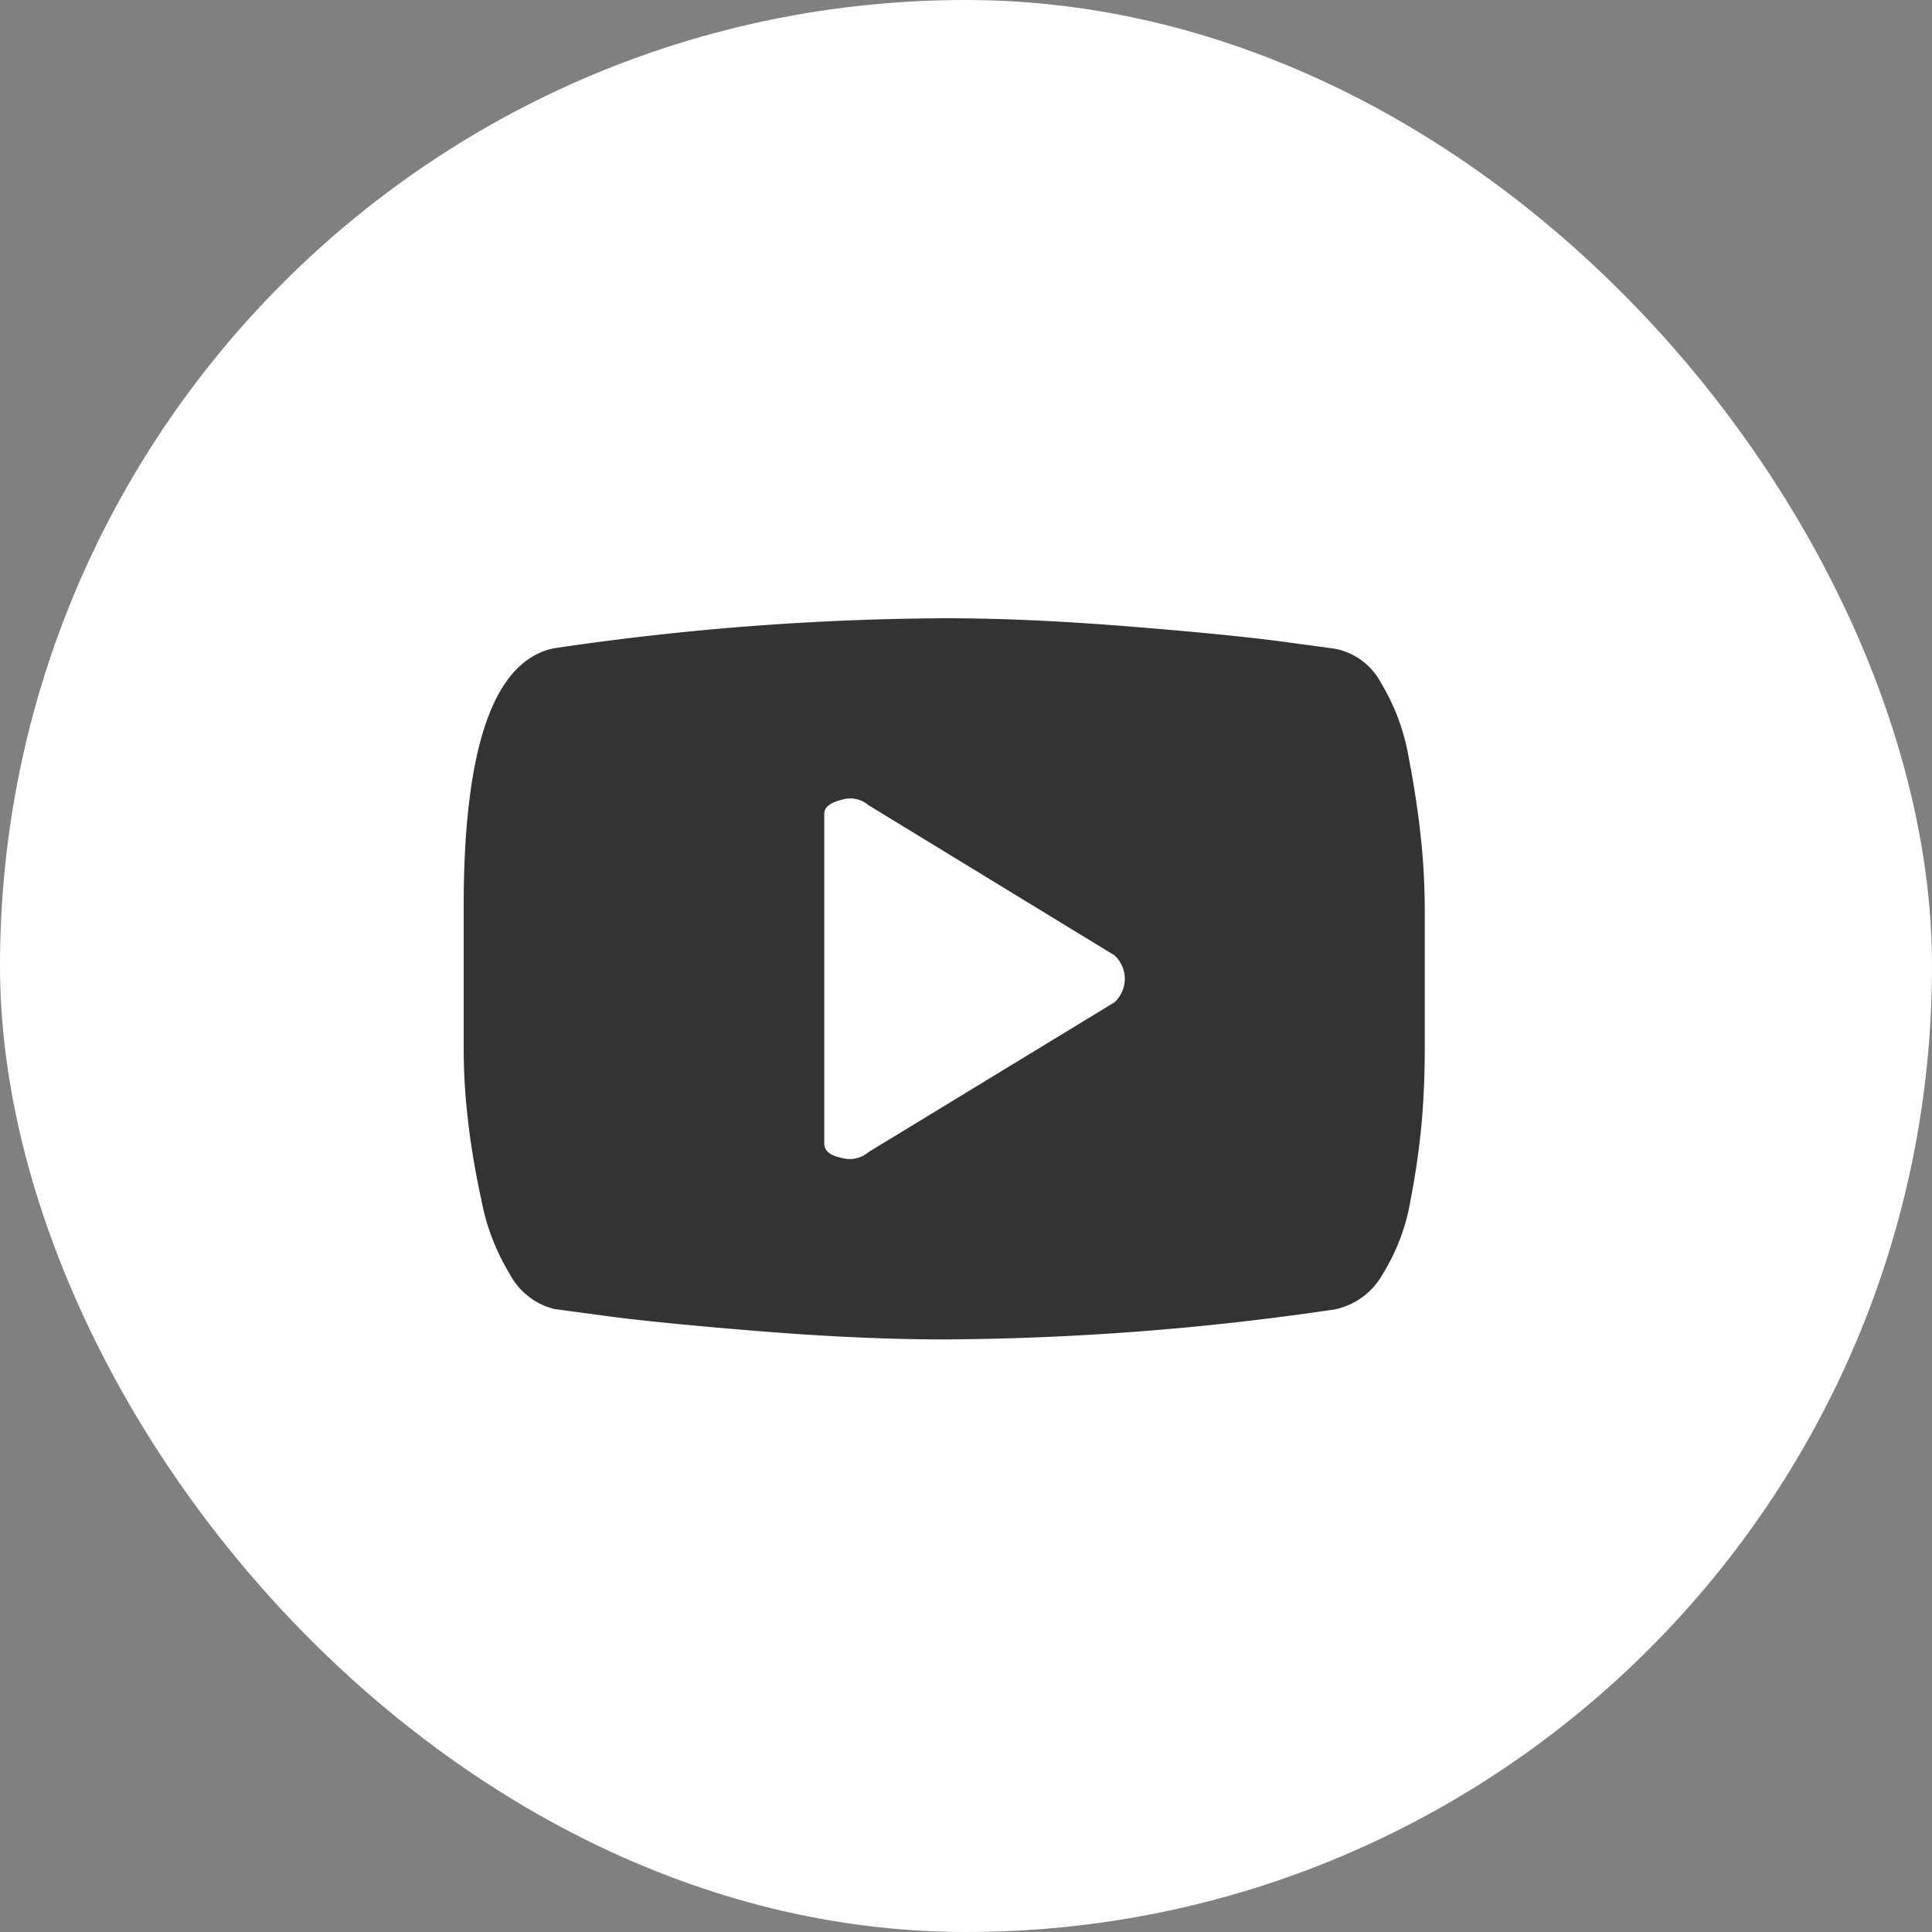
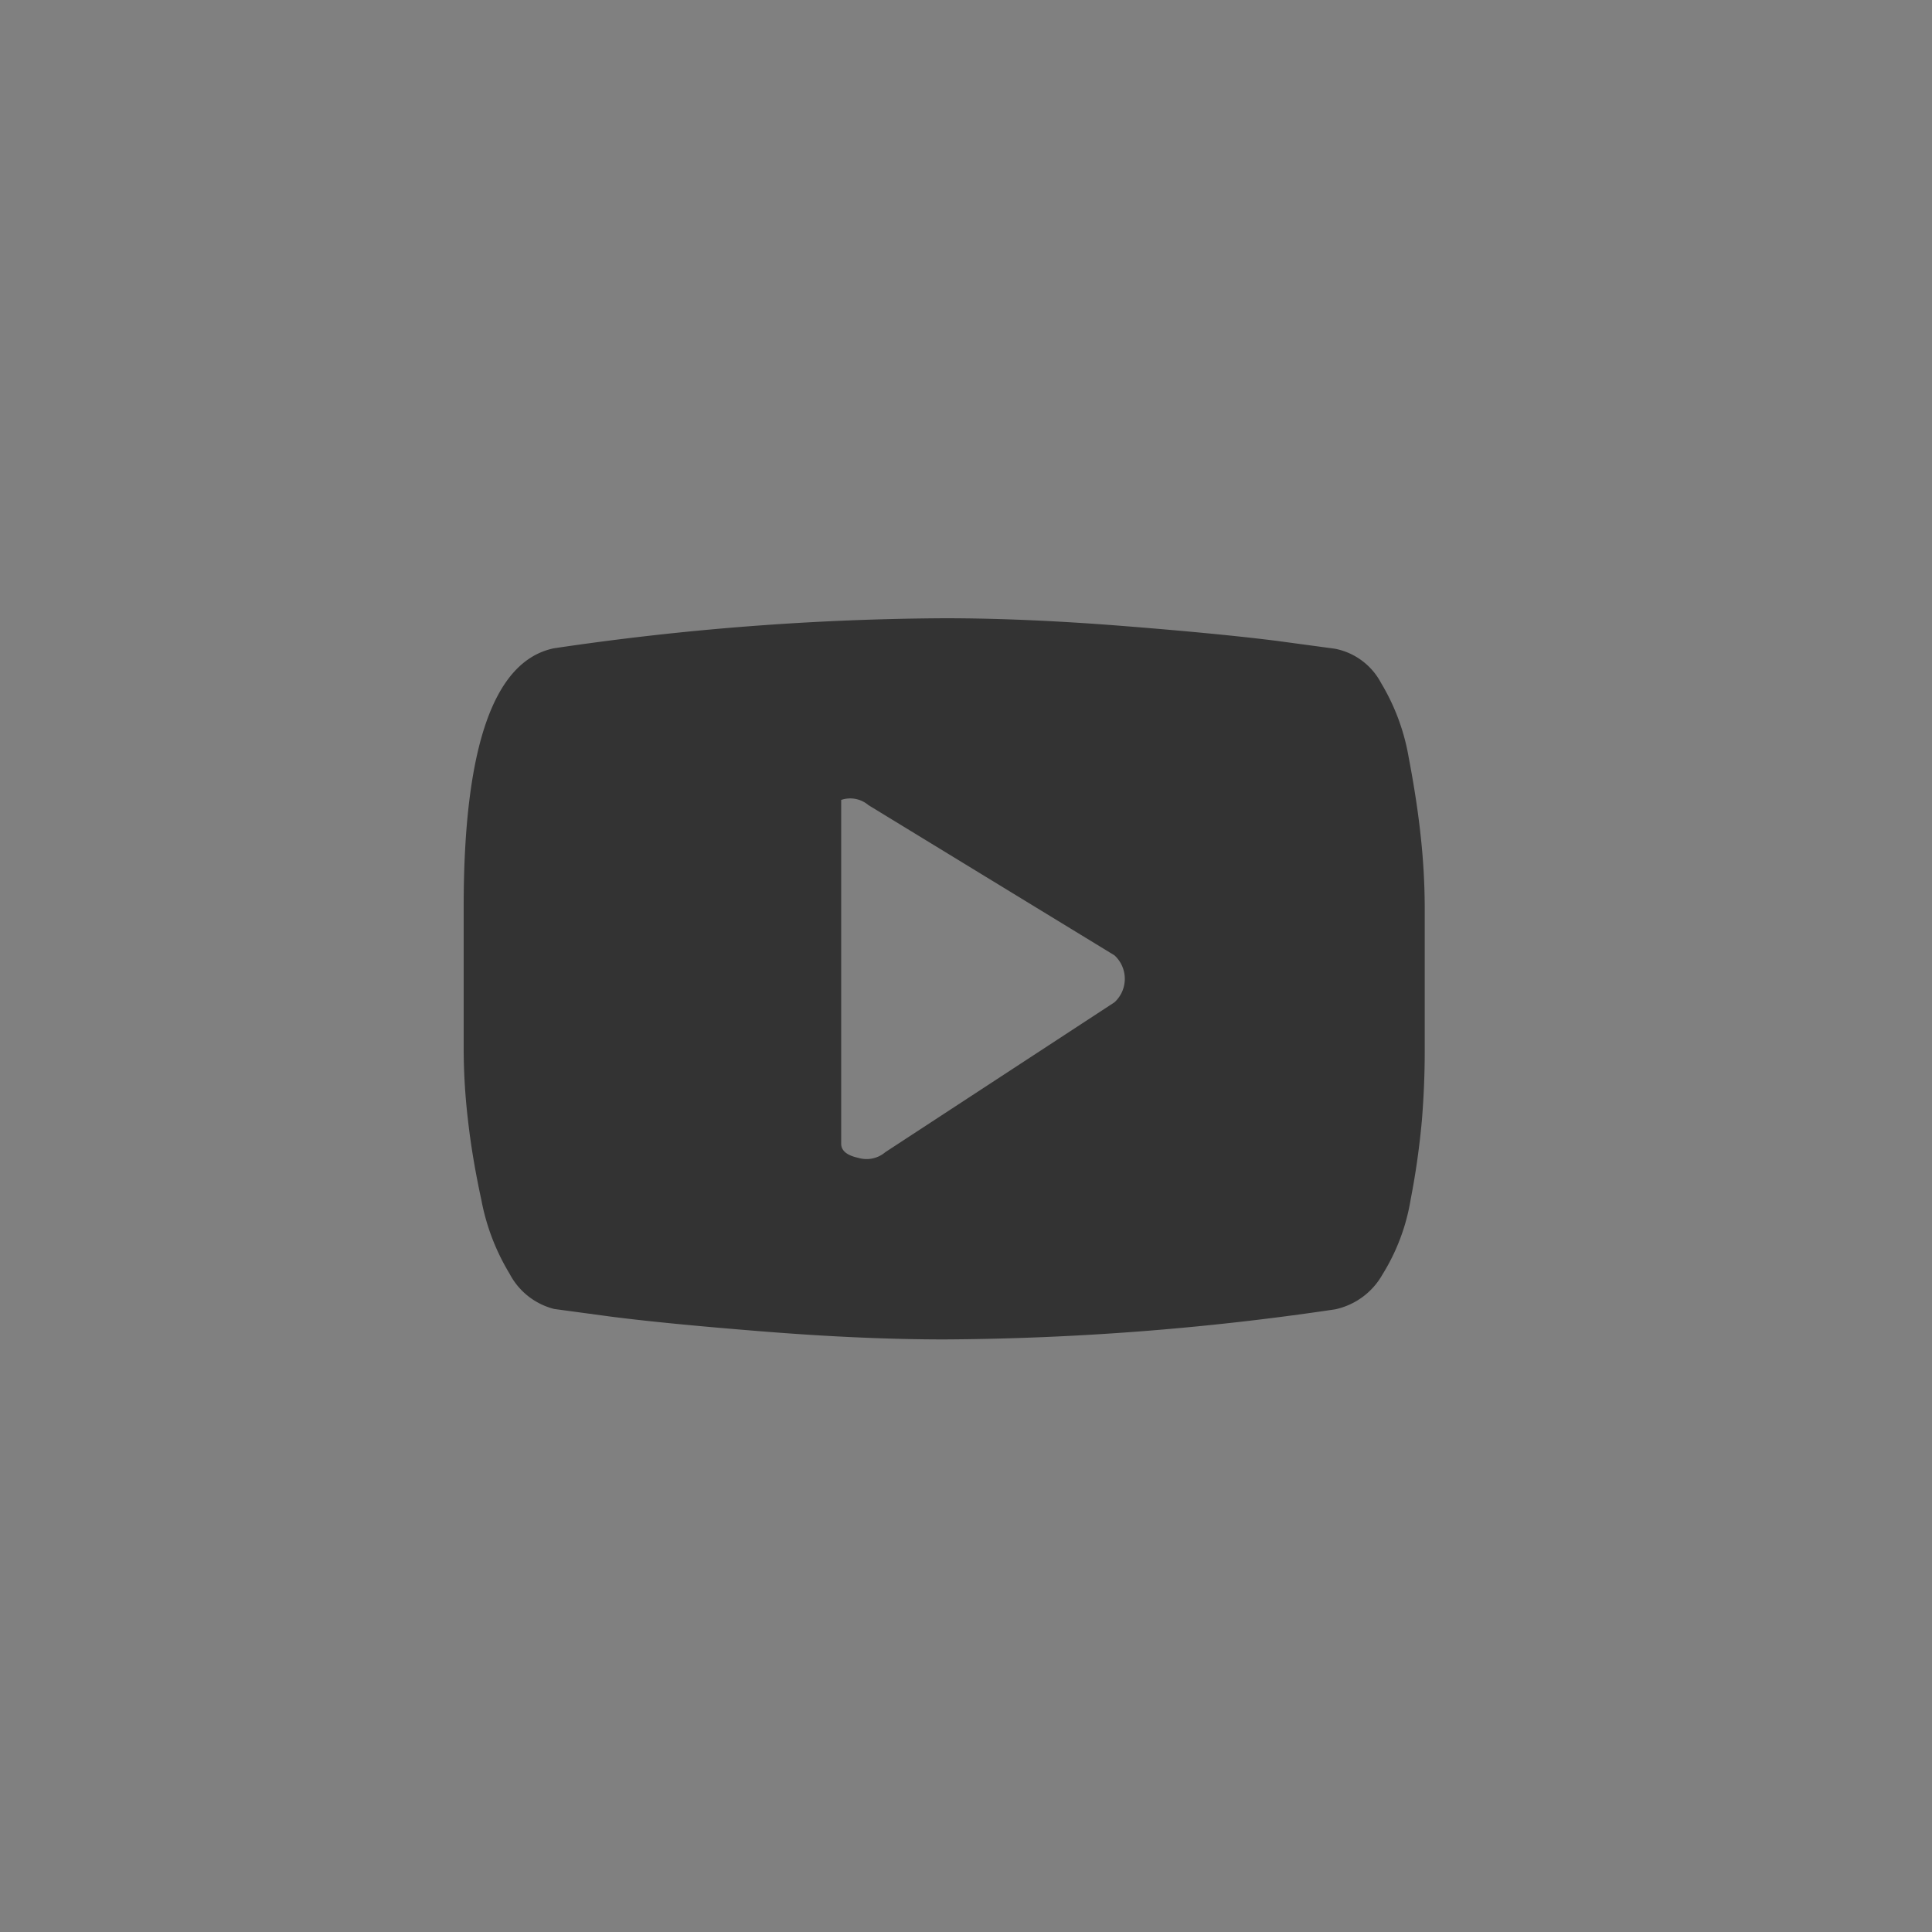
<svg xmlns="http://www.w3.org/2000/svg" width="25" height="25" viewBox="0 0 25 25">
  <rect x="0" y="0" width="25" height="25" fill="#808080" stroke="none" />
  <g id="グループ_305" data-name="グループ 305" transform="translate(90.555)">
-     <rect id="長方形_1158" data-name="長方形 1158" width="25" height="25" rx="12.5" transform="translate(-90.555)" fill="#fff" />
    <g id="youtube" transform="translate(-84.555 8)">
-       <path id="パス_9" data-name="パス 9" d="M11.276,8.943a35.54,35.54,0,0,1-5.055.389q-1.045,0-2.309-.1t-2-.194l-.741-.1a.9.9,0,0,1-.577-.456,2.858,2.858,0,0,1-.365-.954Q.109,6.975.055,6.489A7.99,7.99,0,0,1,0,5.6V3.73Q0,.632,1.167.389A35.54,35.54,0,0,1,6.222,0Q7.267,0,8.53.1t2,.194l.741.1a.859.859,0,0,1,.6.444,2.776,2.776,0,0,1,.358.966q.109.571.158,1.045a8.723,8.723,0,0,1,.049.887V5.6q0,.437-.036.887a10.127,10.127,0,0,1-.146,1.033,2.647,2.647,0,0,1-.365.972A.926.926,0,0,1,11.276,8.943ZM8.421,4.362,5.237,2.418a.363.363,0,0,0-.352-.067q-.219.055-.219.176V6.8q0,.134.219.182a.374.374,0,0,0,.352-.073L8.421,4.97a.412.412,0,0,0,0-.608Z" fill="#333" />
+       <path id="パス_9" data-name="パス 9" d="M11.276,8.943a35.54,35.54,0,0,1-5.055.389q-1.045,0-2.309-.1t-2-.194l-.741-.1a.9.9,0,0,1-.577-.456,2.858,2.858,0,0,1-.365-.954Q.109,6.975.055,6.489A7.99,7.99,0,0,1,0,5.6V3.73Q0,.632,1.167.389A35.54,35.54,0,0,1,6.222,0Q7.267,0,8.53.1t2,.194l.741.1a.859.859,0,0,1,.6.444,2.776,2.776,0,0,1,.358.966q.109.571.158,1.045a8.723,8.723,0,0,1,.049.887V5.6q0,.437-.036.887a10.127,10.127,0,0,1-.146,1.033,2.647,2.647,0,0,1-.365.972A.926.926,0,0,1,11.276,8.943ZM8.421,4.362,5.237,2.418a.363.363,0,0,0-.352-.067V6.8q0,.134.219.182a.374.374,0,0,0,.352-.073L8.421,4.97a.412.412,0,0,0,0-.608Z" fill="#333" />
    </g>
  </g>
</svg>